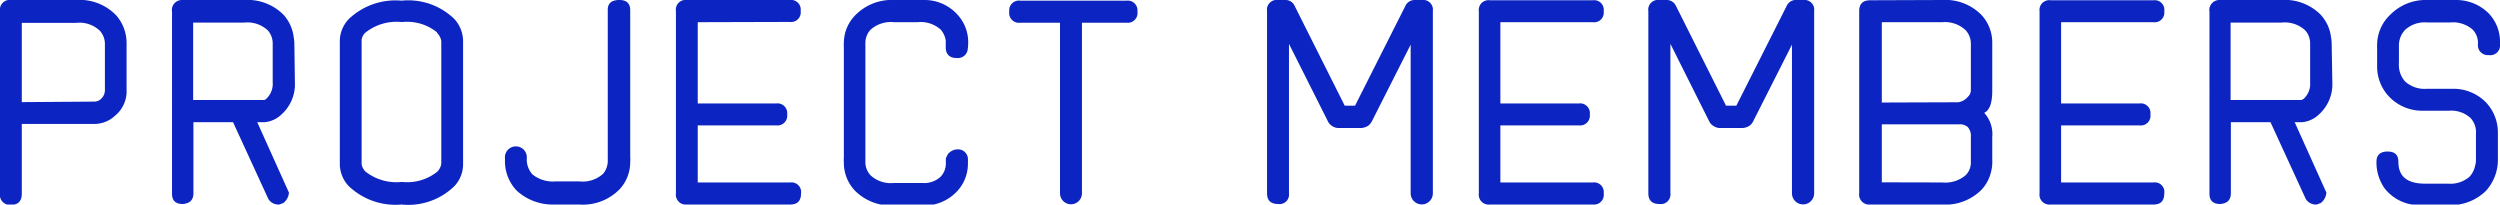
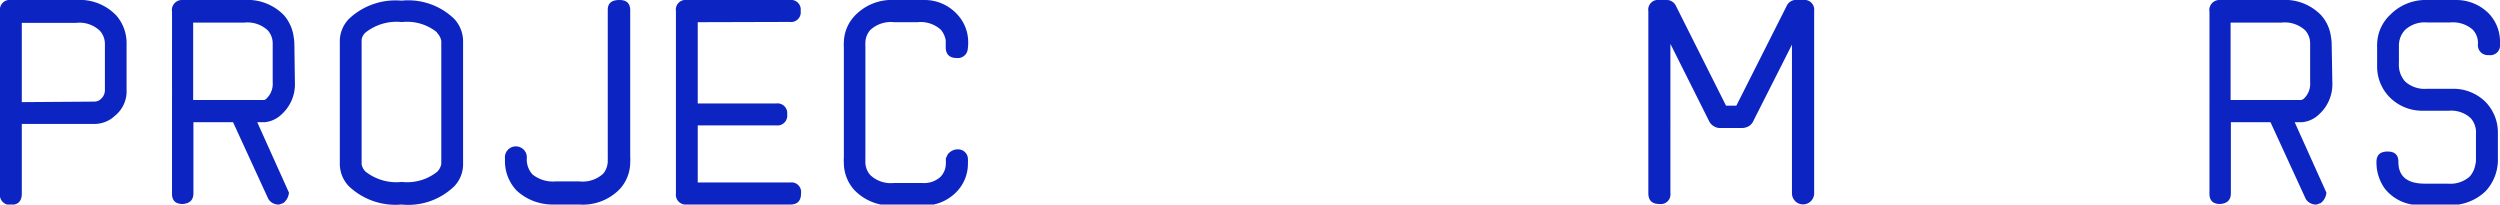
<svg xmlns="http://www.w3.org/2000/svg" viewBox="0 0 189.22 15.48">
  <defs>
    <style>.cls-1{fill:#0c24c1;}</style>
  </defs>
  <title>アセット 8</title>
  <g id="レイヤー_2" data-name="レイヤー 2">
    <g id="レイアウト">
      <path class="cls-1" d="M8.8,1.17A3.17,3.17,0,0,1,9.58,3.3v.47c0,1.25,0,2.26,0,3a2.38,2.38,0,0,1-.89,2,2.25,2.25,0,0,1-1.52.61H1.65v5.27c0,.57-.27.85-.81.85A.75.75,0,0,1,0,14.63V.84A.74.74,0,0,1,.84,0H5.77A3.82,3.82,0,0,1,8.8,1.17ZM7.17,7.69a.73.73,0,0,0,.46-.19.9.9,0,0,0,.31-.7c0-.54,0-1.62,0-3.24,0-.09,0-.17,0-.24a1.48,1.48,0,0,0-.39-1,2.24,2.24,0,0,0-1.78-.59H1.65v6Z" />
      <path class="cls-1" d="M22.32,6.23a3.07,3.07,0,0,1-1,2.42,2.14,2.14,0,0,1-1.29.6h-.56l2.4,5.33a1.1,1.1,0,0,1-.43.79l-.31.11a.9.9,0,0,1-.82-.42L17.64,9.25h-3v5.38q0,.75-.81.81h0c-.54,0-.81-.26-.81-.77V.89A.76.76,0,0,1,13.8,0h4.69a3.84,3.84,0,0,1,3,1.15,3.12,3.12,0,0,1,.74,1.66,3.26,3.26,0,0,1,.05.52ZM20.2,7.43a1.53,1.53,0,0,0,.44-1.2V3.3a1.48,1.48,0,0,0-.37-1,2.26,2.26,0,0,0-1.78-.59H14.62V7.57H20A.45.45,0,0,0,20.2,7.43Z" />
      <path class="cls-1" d="M26.39,1.45a5.12,5.12,0,0,1,4-1.4,5,5,0,0,1,4,1.39,2.5,2.5,0,0,1,.66,1.64v9.39a2.41,2.41,0,0,1-.66,1.62,5,5,0,0,1-4,1.39,5.12,5.12,0,0,1-4-1.4,2.45,2.45,0,0,1-.67-1.61V3.05A2.44,2.44,0,0,1,26.39,1.45Zm6.69,1a3.6,3.6,0,0,0-2.66-.78,3.79,3.79,0,0,0-2.74.78.89.89,0,0,0-.31.56v9.41a1,1,0,0,0,.31.58,3.79,3.79,0,0,0,2.74.77A3.64,3.64,0,0,0,33.09,13a1.1,1.1,0,0,0,.31-.59V3.1A1.13,1.13,0,0,0,33.08,2.49Z" />
      <path class="cls-1" d="M41.85,15.48a4,4,0,0,1-2.74-1.05,3.22,3.22,0,0,1-.89-2.31V12a.83.83,0,1,1,1.65,0v0a1.69,1.69,0,0,0,.43,1.2,2.47,2.47,0,0,0,1.76.53h1.79a2.3,2.3,0,0,0,1.81-.59A1.52,1.52,0,0,0,46,12.16,1,1,0,0,0,46,12c0-.08,0-.73,0-2,0-1.79,0-4.88,0-9.26Q46,0,46.88,0c.55,0,.82.26.82.78s0,4.26,0,11.09a2.3,2.3,0,0,1,0,.39,3,3,0,0,1-.79,2.05,3.89,3.89,0,0,1-3.07,1.17Z" />
      <path class="cls-1" d="M52.81,1.68V7.83h5.94a.74.74,0,0,1,.83.83.74.74,0,0,1-.83.83H52.81v4.32h7a.73.73,0,0,1,.82.82c0,.57-.27.85-.82.85H52a.75.75,0,0,1-.84-.85V.85A.74.74,0,0,1,52,0h7.78a.73.73,0,0,1,.82.83.73.73,0,0,1-.82.83Z" />
      <path class="cls-1" d="M73.25,3.68a.75.75,0,0,1-.84.71c-.56,0-.83-.3-.83-.81V3.45a.51.51,0,0,0,0-.09c0-.08,0-.19,0-.31a1.69,1.69,0,0,0-.36-.79,2.27,2.27,0,0,0-1.78-.58H67.67a2.29,2.29,0,0,0-1.79.58,1.47,1.47,0,0,0-.38,1,2.09,2.09,0,0,0,0,.24V12a1.56,1.56,0,0,0,0,.2,1.48,1.48,0,0,0,.38,1.06,2.27,2.27,0,0,0,1.79.59h2.12a1.85,1.85,0,0,0,1.39-.46,1.46,1.46,0,0,0,.41-1.05.72.72,0,0,0,0-.13v-.23l.15-.31a1,1,0,0,1,.63-.36h.06a.74.74,0,0,1,.83.76,2.46,2.46,0,0,1,0,.28,3.05,3.05,0,0,1-.89,2.2,3.39,3.39,0,0,1-2.59,1H67.67a3.84,3.84,0,0,1-3-1.16,3.06,3.06,0,0,1-.8-2.1,2.05,2.05,0,0,1,0-.37V3.61a2.38,2.38,0,0,1,0-.39,3,3,0,0,1,.8-2A3.86,3.86,0,0,1,67.68,0c1.48,0,2.22,0,2.24,0a3.35,3.35,0,0,1,2.56,1.12,3.06,3.06,0,0,1,.8,2.1A2.8,2.8,0,0,1,73.25,3.68Z" />
-       <path class="cls-1" d="M85.26.05a.74.74,0,0,1,.83.83.74.74,0,0,1-.83.84H81.89V14.63a.83.83,0,1,1-1.66,0V1.72h-3a.74.74,0,0,1-.84-.84.74.74,0,0,1,.84-.83Z" />
-       <path class="cls-1" d="M107.61,0a.74.74,0,0,1,.84.83V14.63a.84.84,0,1,1-1.68,0V3.38l-2.9,5.73a1.13,1.13,0,0,1-.29.39,1.13,1.13,0,0,1-.56.19h-1.7a.89.89,0,0,1-.46-.13.92.92,0,0,1-.38-.43L97.56,3.32V14.63a.72.72,0,0,1-.82.81q-.84,0-.84-.81V.85A.74.74,0,0,1,96.74,0h.5A.76.76,0,0,1,98,.47L101.78,8h.78L106.35.49A.78.78,0,0,1,107.1,0Z" />
-       <path class="cls-1" d="M113.56,1.68V7.83h5.94a.74.74,0,0,1,.83.83.74.74,0,0,1-.83.83h-5.94v4.32h7a.73.73,0,0,1,.82.82.74.74,0,0,1-.82.85h-7.79a.75.75,0,0,1-.84-.85V.85a.74.74,0,0,1,.84-.83h7.79a.73.73,0,0,1,.82.83.73.73,0,0,1-.82.83Z" />
      <path class="cls-1" d="M136.47,0a.74.74,0,0,1,.84.83V14.63a.84.84,0,1,1-1.68,0V3.38l-2.9,5.73a1,1,0,0,1-.29.39,1.1,1.1,0,0,1-.55.19h-1.7a.87.87,0,0,1-.46-.13.89.89,0,0,1-.39-.43l-2.91-5.81V14.63a.73.73,0,0,1-.83.81q-.84,0-.84-.81V.85A.74.74,0,0,1,125.6,0h.51a.77.77,0,0,1,.74.45L130.64,8h.78l3.8-7.53A.76.76,0,0,1,136,0Z" />
-       <path class="cls-1" d="M147,0a3.83,3.83,0,0,1,3,1.16,3.07,3.07,0,0,1,.79,2.1c0,.13,0,.24,0,.35V6.86c0,.93-.2,1.49-.61,1.68a2.39,2.39,0,0,1,.61,1.83c0,.51,0,1.1,0,1.78a.72.72,0,0,1,0,.2,2.74,2.74,0,0,1-.08.61,3,3,0,0,1-.76,1.43,3.88,3.88,0,0,1-3,1.09h-5.39a.76.76,0,0,1-.84-.87V.83q0-.81.84-.81Zm1.2,7.74a1.14,1.14,0,0,0,.74-.41.68.68,0,0,0,.23-.49V3.56a2.44,2.44,0,0,0,0-.26,1.51,1.51,0,0,0-.38-1A2.29,2.29,0,0,0,147,1.68h-4.57V7.76ZM147,13.81a2.4,2.4,0,0,0,1.78-.55,1.35,1.35,0,0,0,.39-1V10.37a1,1,0,0,0-.24-.76.9.9,0,0,0-.63-.2h-5.87v4.39Z" />
-       <path class="cls-1" d="M156,1.68V7.83h5.94a.73.73,0,0,1,.82.83.73.73,0,0,1-.82.83H156v4.32h7a.72.72,0,0,1,.81.82c0,.57-.27.85-.81.85h-7.79a.75.75,0,0,1-.84-.85V.85a.74.74,0,0,1,.84-.83h7.79a.73.73,0,0,1,.81.83.73.73,0,0,1-.81.83Z" />
      <path class="cls-1" d="M176.53,6.23a3.07,3.07,0,0,1-1,2.42,2.14,2.14,0,0,1-1.29.6h-.56l2.4,5.33a1.1,1.1,0,0,1-.43.79l-.31.11a.9.9,0,0,1-.82-.42l-2.67-5.81h-3v5.38q0,.75-.81.81h0c-.54,0-.81-.26-.81-.77V.89A.76.76,0,0,1,168,0h4.68a3.81,3.81,0,0,1,3,1.15,3.06,3.06,0,0,1,.75,1.66,3.26,3.26,0,0,1,.05.52Zm-2.12,1.2a1.53,1.53,0,0,0,.44-1.2V3.3a1.48,1.48,0,0,0-.37-1,2.27,2.27,0,0,0-1.79-.59h-3.86V7.57h5.33A.45.45,0,0,0,174.41,7.43Z" />
      <path class="cls-1" d="M183.7,0c1.44,0,2.17,0,2.19,0a3.46,3.46,0,0,1,2.46,1,3.08,3.08,0,0,1,.87,2.23v.12a.74.74,0,0,1-.85.82.75.75,0,0,1-.82-.83V3.31a1.44,1.44,0,0,0-.41-1.08,2.28,2.28,0,0,0-1.7-.53H183.7a2.18,2.18,0,0,0-1.65.55,1.7,1.7,0,0,0-.48,1.23V4.67a3.46,3.46,0,0,0,0,.38,1.86,1.86,0,0,0,.48,1.13,2.2,2.2,0,0,0,1.64.54q2,0,2,0a3.45,3.45,0,0,1,2.44,1,3.31,3.31,0,0,1,.93,2.35V12a3.49,3.49,0,0,1-.92,2.46,3.8,3.8,0,0,1-2.86,1.06h-2l-.08,0a3.3,3.3,0,0,1-2.71-1.26,3.4,3.4,0,0,1-.62-2c0-.53.28-.79.84-.79s.82.26.82.79c0,1.1.68,1.64,2,1.64h1.74a2.21,2.21,0,0,0,1.65-.53,1.76,1.76,0,0,0,.42-.84,1.62,1.62,0,0,0,.06-.38v-2A1.61,1.61,0,0,0,187,8.94a2.17,2.17,0,0,0-1.64-.56q-2,0-2.07,0a3.45,3.45,0,0,1-2.4-1A3.29,3.29,0,0,1,179.92,5V3.6a1.5,1.5,0,0,1,0-.22,3.14,3.14,0,0,1,1-2.27A3.75,3.75,0,0,1,183.7,0Z" />
    </g>
  </g>
</svg>